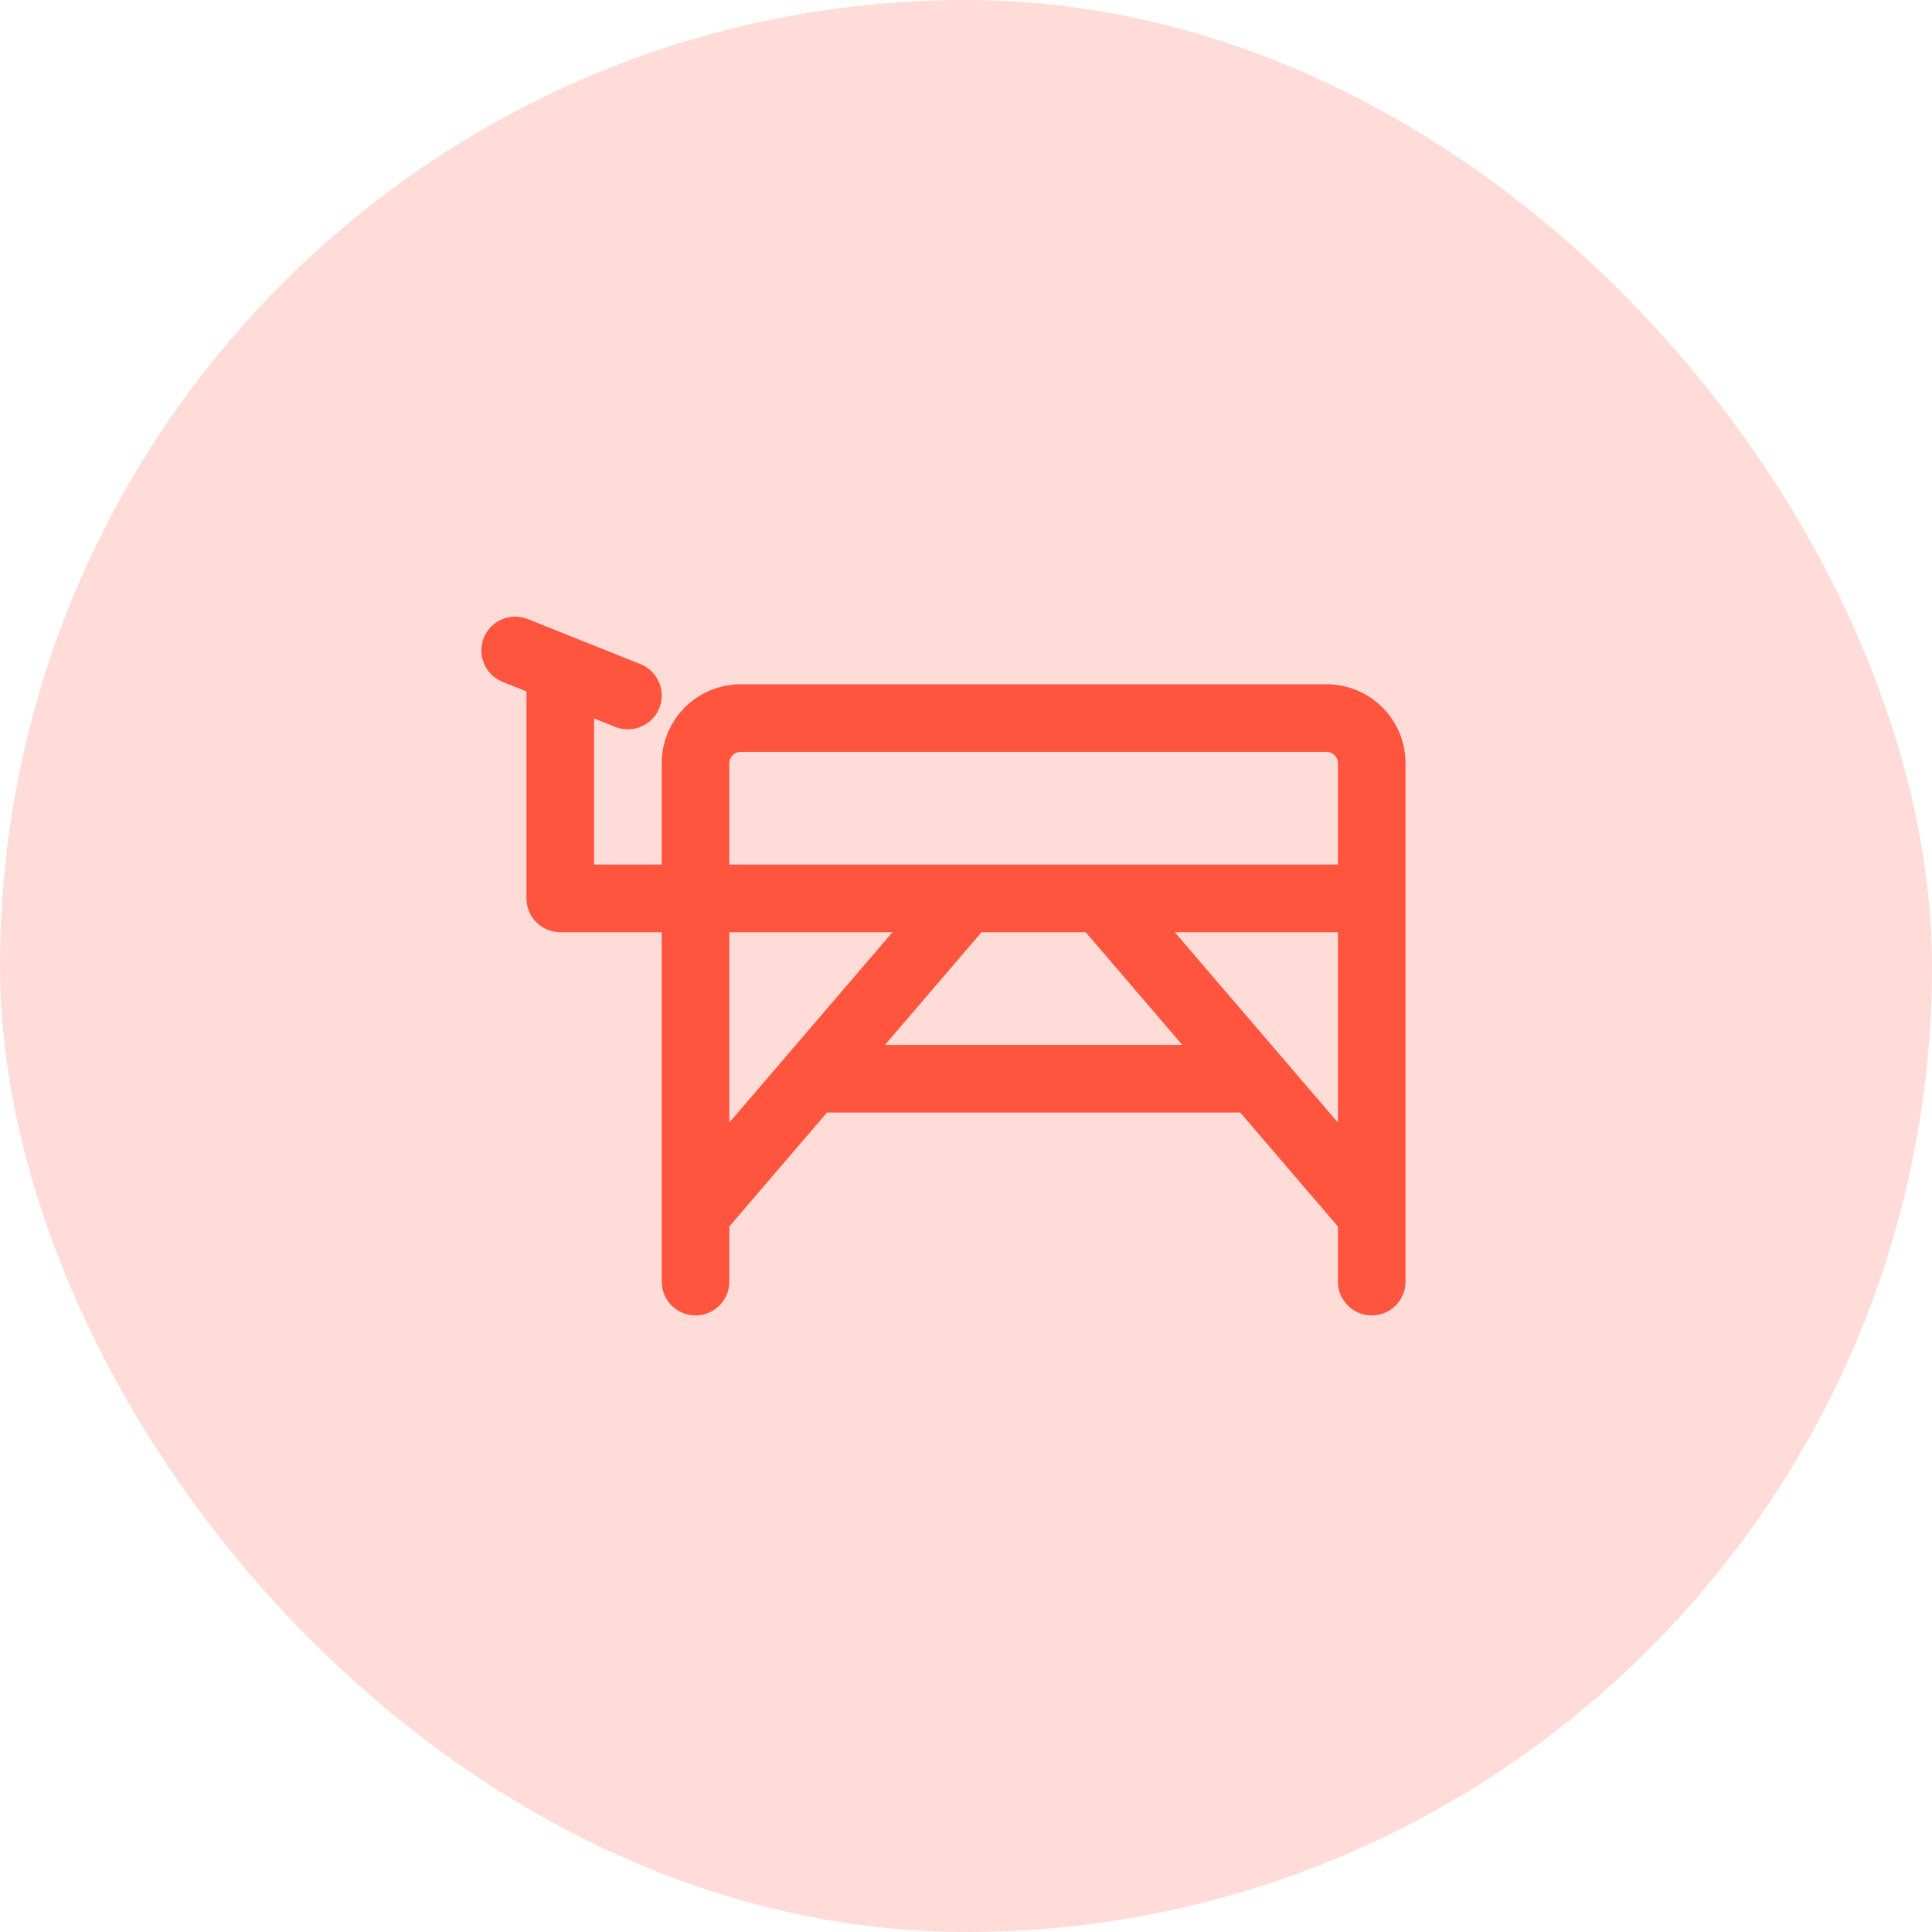
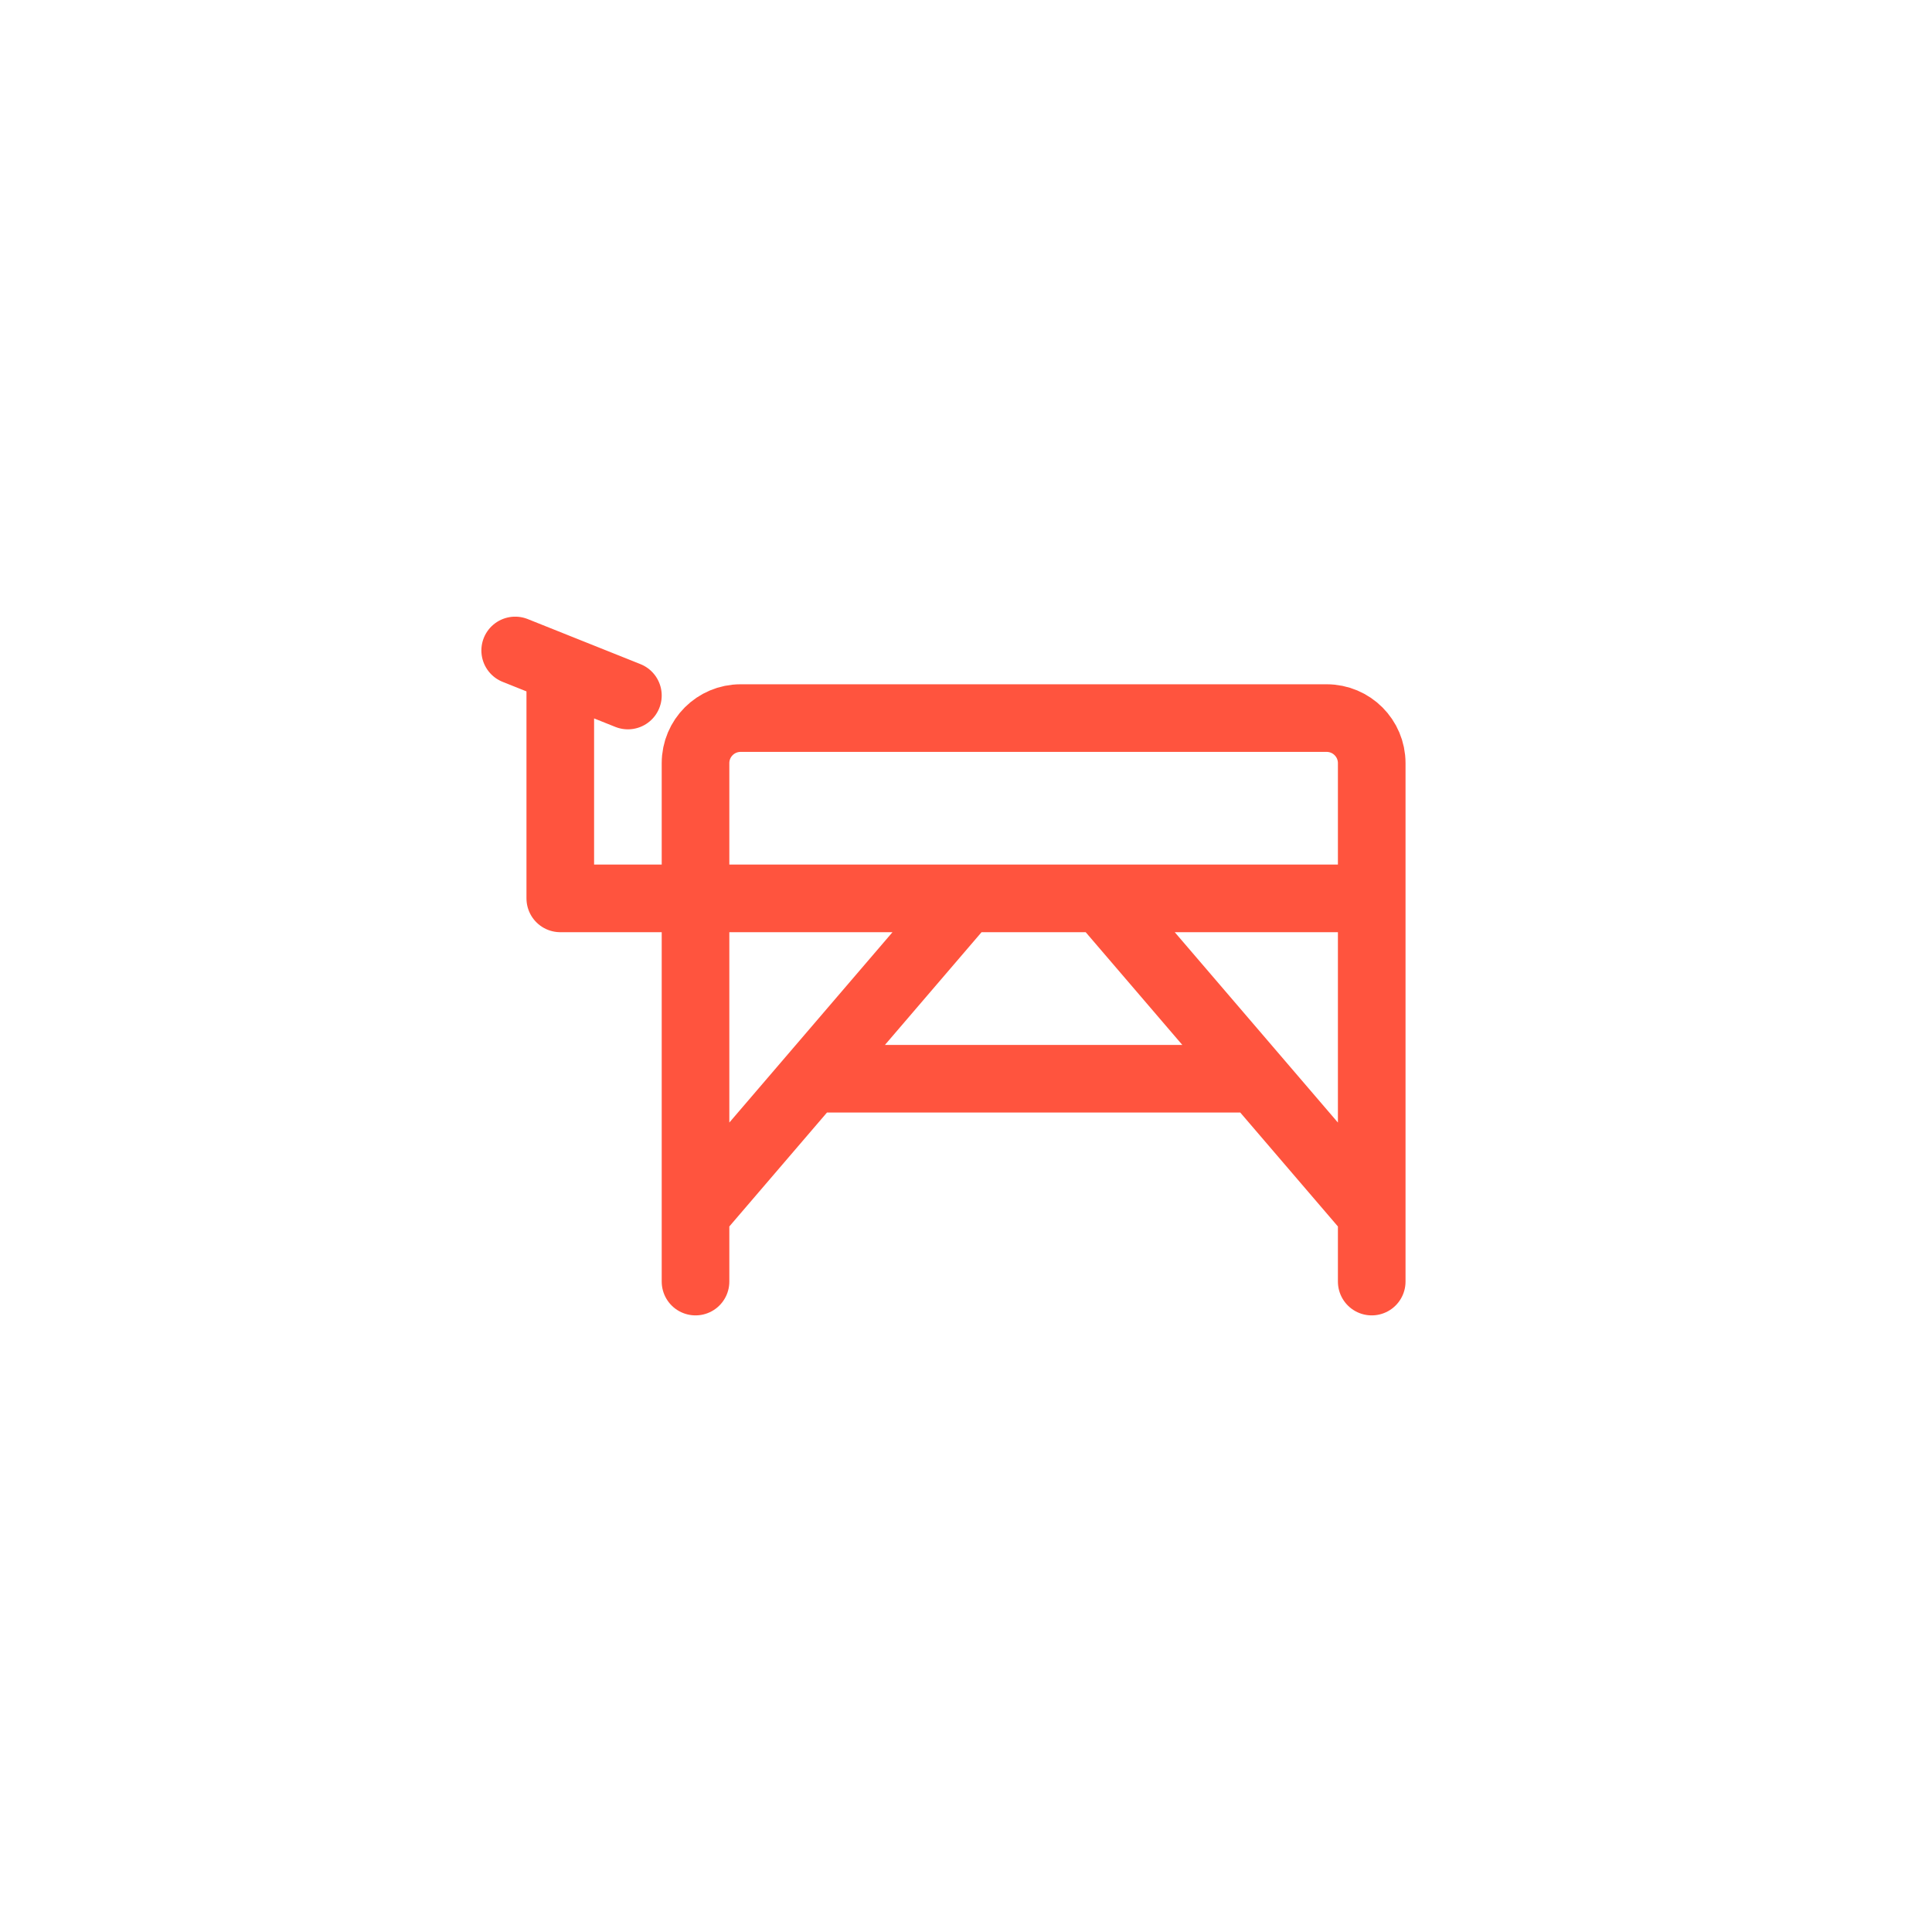
<svg xmlns="http://www.w3.org/2000/svg" width="50" height="50" viewBox="0 0 50 50" fill="none">
  <g id="massage_booking">
-     <rect width="50" height="50" rx="25" fill="#FF543E" fill-opacity="0.2" />
    <g id="icon_85">
      <path id="vector" d="M35.5 23.25V19.75C35.5 19.106 34.978 18.584 34.333 18.584H19.167C18.522 18.584 18 19.106 18 19.75V23.25M35.5 23.25H18M35.5 23.25V33.167M18 23.25V33.167M18 23.25H14.5V17.3M25 23.25L18 31.417M32.5 27.917H21M28.5 23.25L35.5 31.417M16.25 18L13.333 16.834" stroke="#FF543E" stroke-width="1.75" stroke-linecap="round" stroke-linejoin="round" />
    </g>
  </g>
</svg>